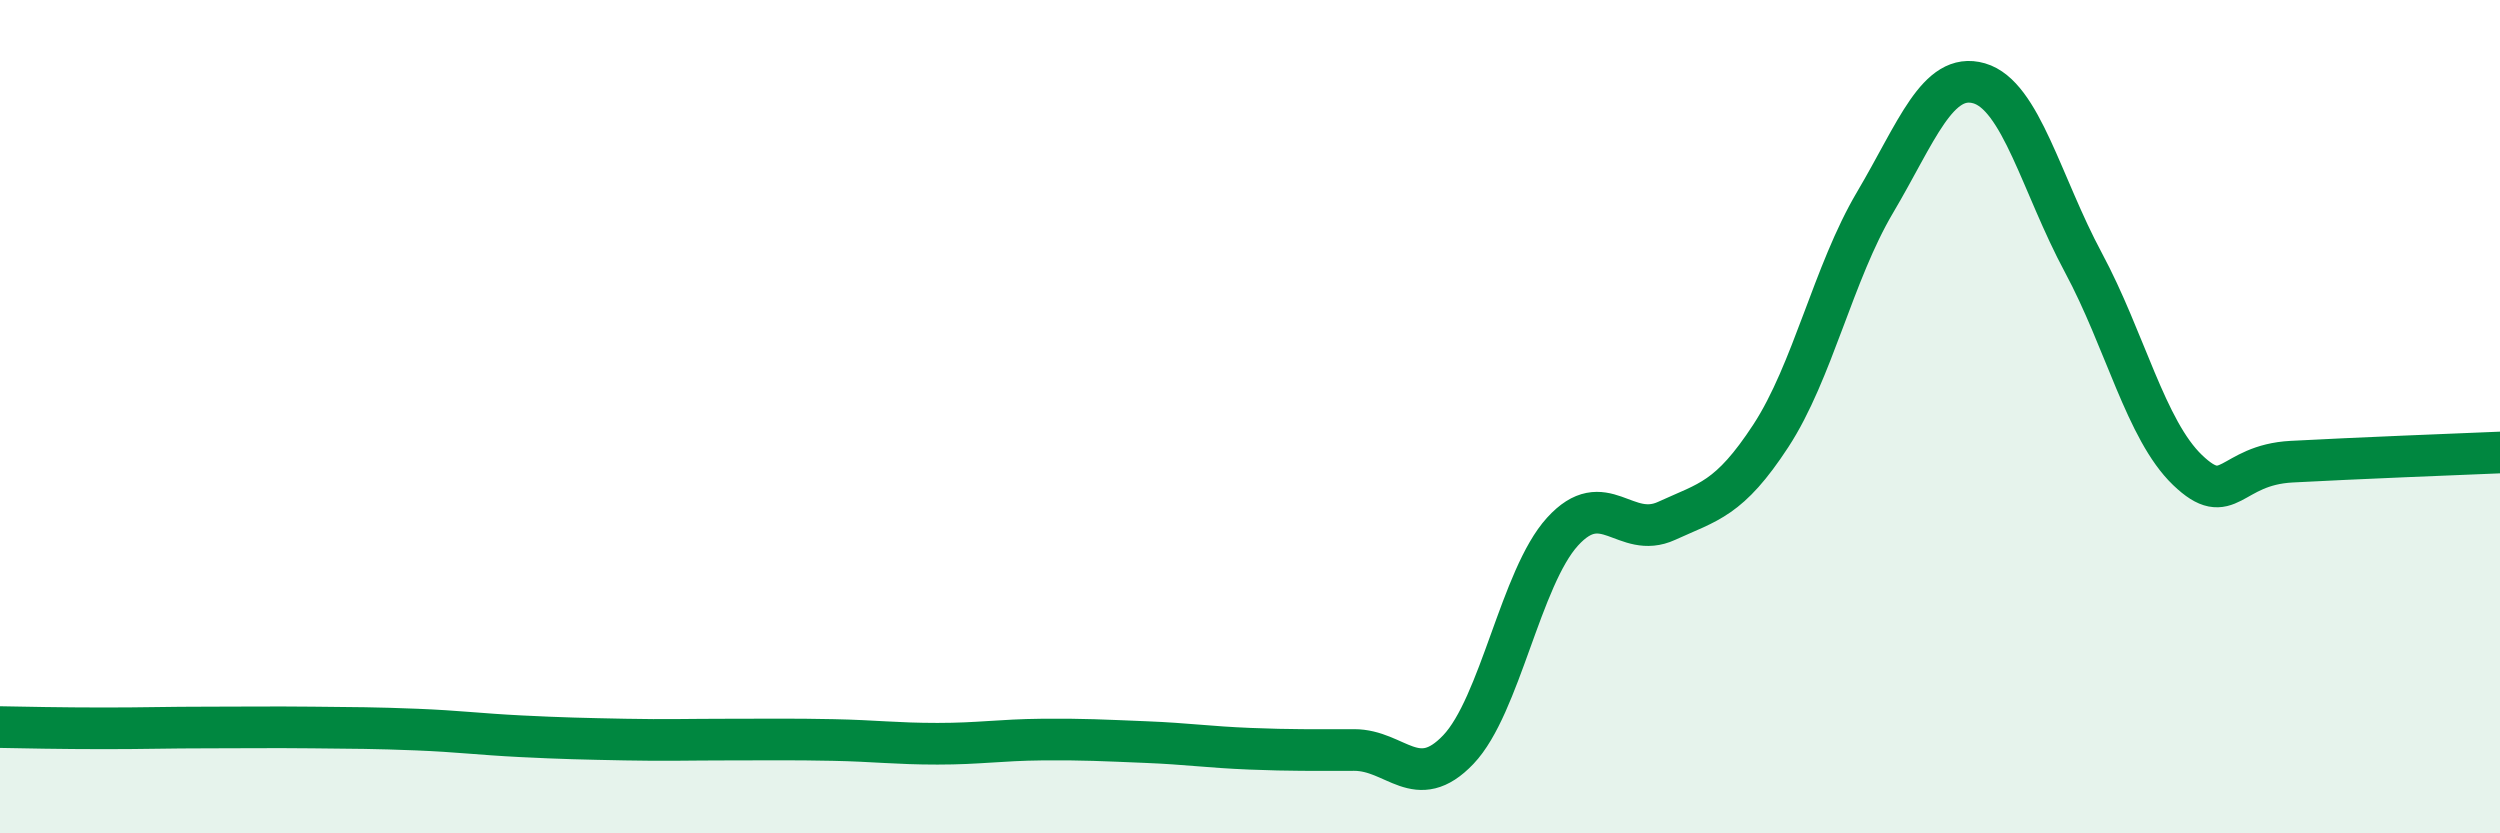
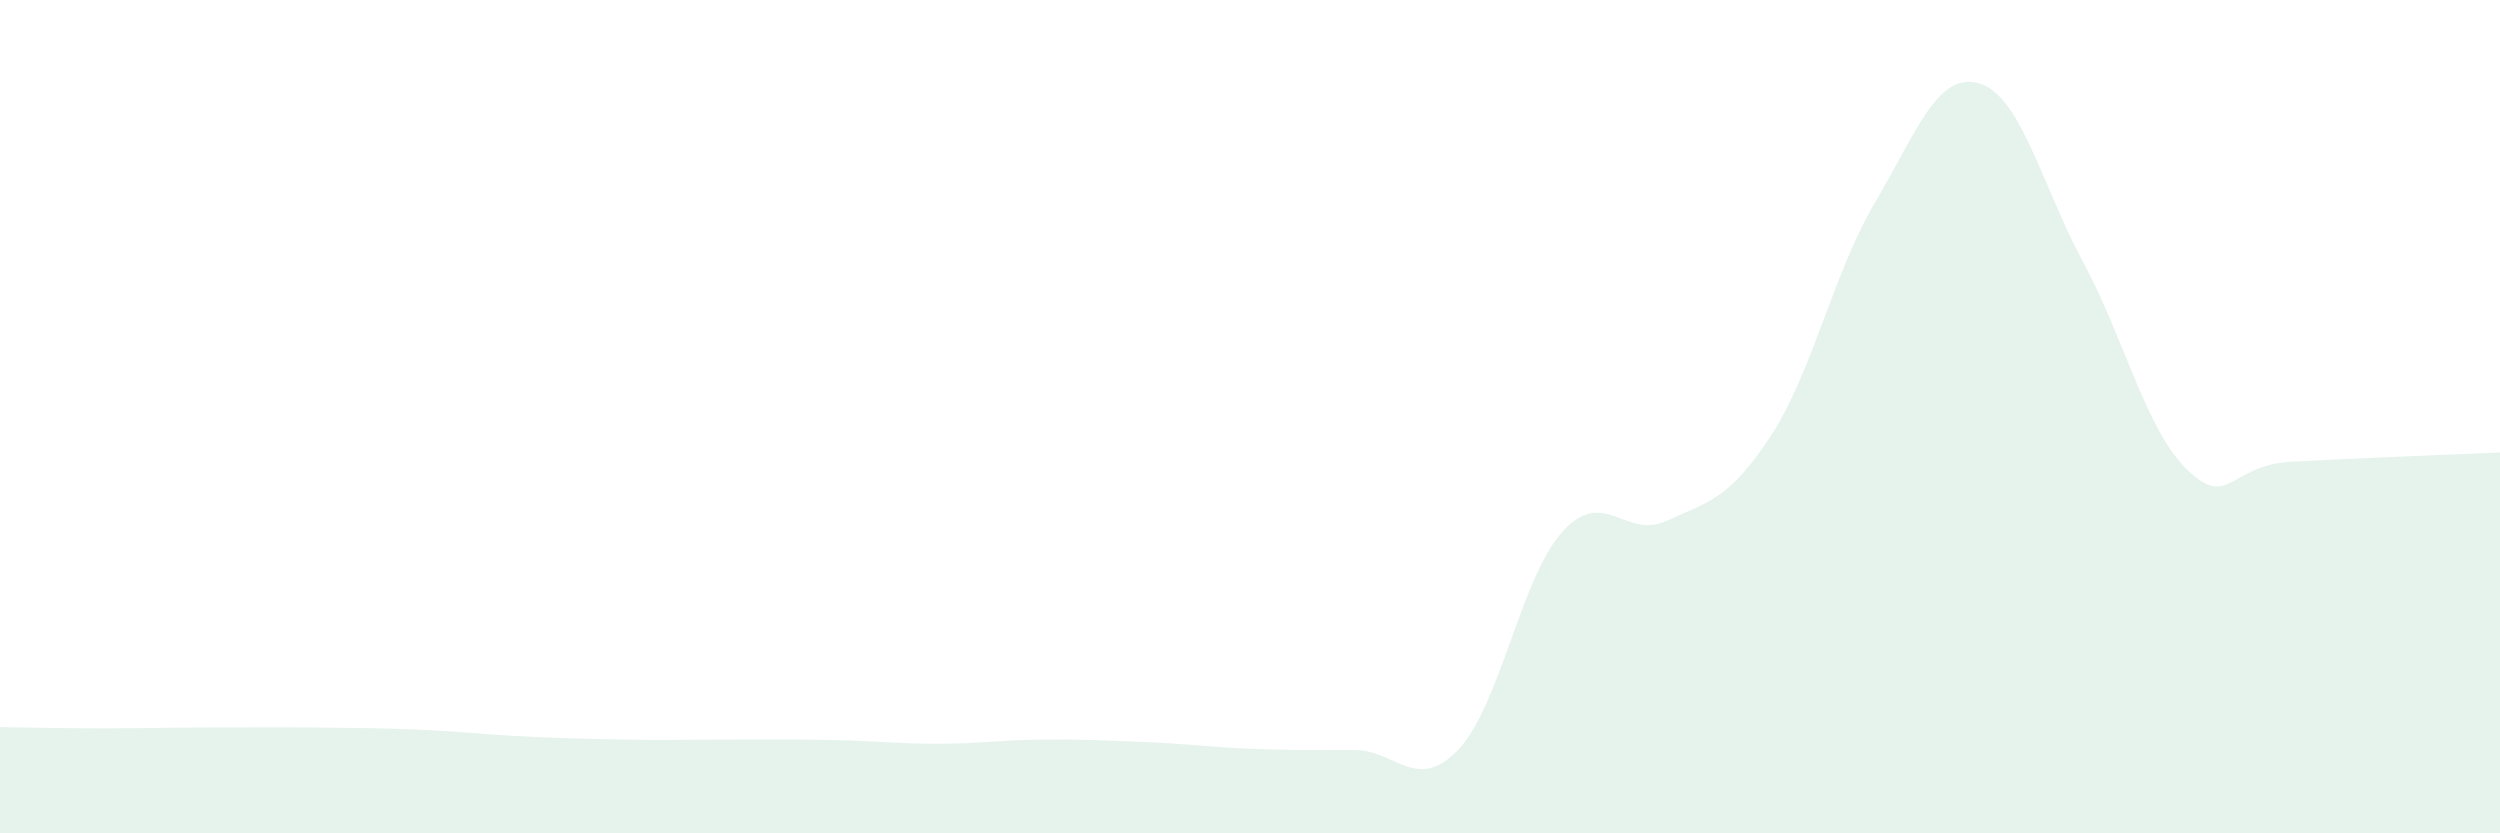
<svg xmlns="http://www.w3.org/2000/svg" width="60" height="20" viewBox="0 0 60 20">
  <path d="M 0,17.45 C 0.5,17.46 1.5,17.48 2.5,17.48 C 3.5,17.48 4,17.46 5,17.46 C 6,17.46 6.5,17.45 7.5,17.46 C 8.5,17.47 9,17.47 10,17.51 C 11,17.55 11.5,17.62 12.5,17.67 C 13.5,17.72 14,17.73 15,17.75 C 16,17.77 16.5,17.75 17.5,17.75 C 18.5,17.75 19,17.74 20,17.76 C 21,17.78 21.5,17.85 22.5,17.85 C 23.5,17.85 24,17.76 25,17.75 C 26,17.74 26.5,17.77 27.5,17.81 C 28.5,17.85 29,17.93 30,17.97 C 31,18.01 31.5,18 32.5,18 C 33.5,18 34,19.04 35,17.99 C 36,16.94 36.5,13.86 37.5,12.76 C 38.5,11.66 39,12.96 40,12.5 C 41,12.04 41.5,11.99 42.5,10.46 C 43.5,8.93 44,6.55 45,4.86 C 46,3.17 46.5,1.71 47.5,2 C 48.5,2.29 49,4.44 50,6.3 C 51,8.16 51.5,10.32 52.5,11.28 C 53.5,12.24 53.5,11.16 55,11.08 C 56.5,11 59,10.9 60,10.86L60 20L0 20Z" fill="#008740" opacity="0.1" stroke-linecap="round" stroke-linejoin="round" />
-   <path d="M 0,17.45 C 0.5,17.46 1.5,17.48 2.5,17.48 C 3.5,17.48 4,17.46 5,17.46 C 6,17.46 6.5,17.45 7.5,17.46 C 8.5,17.47 9,17.47 10,17.51 C 11,17.55 11.5,17.62 12.5,17.67 C 13.5,17.72 14,17.73 15,17.75 C 16,17.77 16.5,17.75 17.5,17.75 C 18.5,17.75 19,17.74 20,17.76 C 21,17.78 21.5,17.85 22.5,17.85 C 23.5,17.85 24,17.76 25,17.75 C 26,17.74 26.5,17.77 27.5,17.81 C 28.5,17.85 29,17.93 30,17.97 C 31,18.01 31.5,18 32.5,18 C 33.5,18 34,19.04 35,17.99 C 36,16.94 36.5,13.86 37.5,12.76 C 38.5,11.66 39,12.96 40,12.5 C 41,12.04 41.5,11.99 42.5,10.46 C 43.5,8.93 44,6.55 45,4.86 C 46,3.17 46.5,1.71 47.5,2 C 48.5,2.29 49,4.44 50,6.3 C 51,8.16 51.5,10.32 52.5,11.28 C 53.5,12.24 53.5,11.16 55,11.08 C 56.5,11 59,10.9 60,10.86" stroke="#008740" stroke-width="1" fill="none" stroke-linecap="round" stroke-linejoin="round" />
</svg>